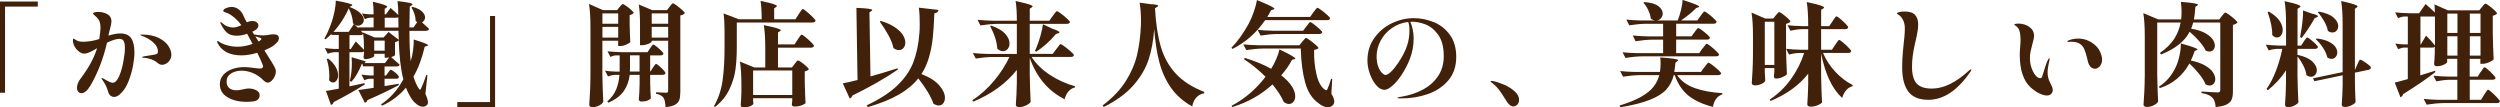
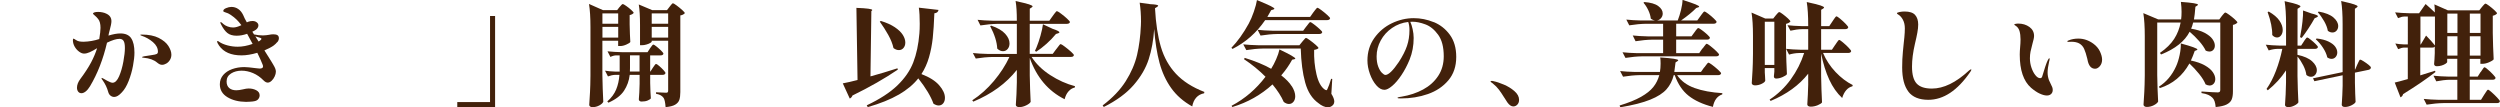
<svg xmlns="http://www.w3.org/2000/svg" id="_レイヤー_2" data-name="レイヤー 2" viewBox="0 0 860.95 36.97">
  <defs>
    <style>
      .cls-1 {
        fill: #42210b;
      }
    </style>
  </defs>
  <g id="_レイヤー" data-name="レイヤー">
    <g>
-       <path class="cls-1" d="M1.74,31.93H0V.54h13.02v1.74H1.74v29.64Z" />
      <path class="cls-1" d="M45.18,13.19c.75,1.1,1.12,2.75,1.12,4.94,0,1.24-.17,2.75-.5,4.53s-.83,3.52-1.49,5.21c-.66,1.69-1.44,3-2.34,3.93-.96,1.06-1.83,1.59-2.63,1.59-.46,0-.89-.15-1.28-.45-.39-.3-.66-.74-.81-1.34-.39-1.39-1.02-2.71-1.9-3.95-.26-.31-.39-.54-.39-.7,0-.08.04-.12.12-.12s.35.13.81.39c.1.08.46.29,1.08.62.83.44,1.43.66,1.82.66.85-.03,1.59-.77,2.23-2.23.63-1.46,1.12-3.15,1.47-5.08.35-1.92.52-3.47.52-4.63s-.14-1.95-.43-2.44c-.28-.49-.76-.74-1.43-.74-1.06,0-2.49.44-4.3,1.32-1.32,5.68-3.27,10.68-5.85,15-.47.77-.96,1.37-1.47,1.78-.52.41-1.01.62-1.47.62s-.84-.17-1.12-.52-.43-.81-.43-1.38c0-.98.4-2,1.2-3.06,1.58-2.12,2.8-4.01,3.68-5.68.88-1.67,1.56-3.29,2.05-4.86-1.01.62-1.86,1.08-2.56,1.39-.7.31-1.34.47-1.94.47-.52,0-1.08-.22-1.69-.66-.61-.44-1.12-1.01-1.53-1.72-.41-.71-.62-1.47-.62-2.27,0-.13.02-.25.06-.35.04-.1.08-.16.14-.16.08,0,.2.06.37.17.17.12.32.21.45.29.39.26.78.43,1.18.5s.9.12,1.49.12c1.86-.05,3.66-.36,5.39-.93.28-1.71.43-2.98.43-3.84,0-1.39-.27-2.42-.81-3.06-.36-.46-.75-.87-1.16-1.2s-.62-.56-.62-.66c0-.16.16-.29.46-.41.31-.12.75-.17,1.32-.17.49,0,.99.05,1.51.16s.94.25,1.28.43c1.19.54,1.78,1.41,1.78,2.6,0,.36-.05.79-.16,1.3-.1.5-.22.99-.35,1.45-.21.72-.34,1.24-.39,1.55l-.12.66c1.58-.49,2.95-.74,4.11-.74,1.73,0,2.97.55,3.72,1.65ZM54.66,13.06c1.54.78,2.65,1.7,3.33,2.77.68,1.07,1.03,2.07,1.03,3,0,.67-.17,1.28-.5,1.82-.34.54-.75.96-1.26,1.24-.5.29-.99.43-1.45.43-.29,0-.56-.06-.83-.19-.27-.13-.56-.32-.87-.58-1.08-.93-2.63-1.49-4.65-1.67-.36-.03-.54-.09-.54-.19s.25-.21.74-.31l2.52-.39c.93-.13,1.53-.26,1.8-.41s.41-.41.41-.79c0-1.21-.58-2.31-1.72-3.29-1.15-.98-2.46-1.72-3.93-2.21-.28-.1-.43-.19-.43-.27s.17-.12.5-.12c2.38,0,4.33.39,5.87,1.16Z" />
      <path class="cls-1" d="M95.48,14.49c-.36.44-.76.83-1.2,1.16-.7.52-1.77,1.08-3.22,1.71.75,1.14,1.54,2.39,2.36,3.76.1.18.33.56.68,1.14.35.58.59,1.05.72,1.42.13.36.19.7.19,1.01,0,.49-.14,1.03-.41,1.63-.27.59-.63,1.1-1.07,1.51-.44.41-.88.62-1.32.62-.46,0-.94-.25-1.43-.74-1.11-1.14-2.33-1.98-3.64-2.54-1.32-.55-2.62-.83-3.91-.83-1.42,0-2.64.32-3.66.97-1.02.65-1.53,1.56-1.53,2.75,0,.98.3,1.73.89,2.25.59.52,1.41.78,2.44.78.62,0,1.37-.1,2.25-.31.83-.21,1.5-.31,2.01-.31,1.01,0,1.89.21,2.65.62s1.14.99,1.14,1.74c0,.46-.16.89-.46,1.28-.31.39-.76.63-1.36.74-.36.08-.85.14-1.47.17s-1.08.06-1.39.06c-2.53-.03-4.67-.56-6.41-1.61-1.74-1.05-2.62-2.53-2.62-4.44,0-1.24.39-2.3,1.16-3.2.77-.89,1.8-1.57,3.08-2.03,1.28-.46,2.67-.7,4.17-.7.8,0,2.17.13,4.11.39l1.2.12c.78,0,1.16-.25,1.16-.74,0-.26-.1-.59-.31-1.01-.28-.75-.84-1.98-1.67-3.68-1.99.59-3.81.89-5.46.89-3.57,0-6.14-1.12-7.71-3.37-.44-.62-.66-1.1-.66-1.43,0-.1.05-.15.16-.15.13,0,.32.1.58.31.72.49,1.67.89,2.83,1.2,1.16.31,2.34.46,3.53.46,1.58,0,3.28-.32,5.12-.97l-1.43-2.63-.46-.85c-1.27.44-2.47.66-3.6.66-1.37,0-2.44-.32-3.22-.95-.77-.63-1.5-1.62-2.17-2.96-.03-.05-.07-.15-.14-.29-.06-.14-.1-.25-.1-.33,0-.1.04-.16.12-.16.1,0,.24.07.41.21.17.14.37.32.6.52.31.29.77.54,1.39.78s1.25.35,1.9.35c.8,0,1.74-.27,2.83-.81-.59-.8-1.18-1.47-1.76-2.02-.58-.54-1.23-1.06-1.96-1.55-.57-.39-1.15-.66-1.74-.81-.28-.08-.48-.16-.6-.23s-.17-.18-.17-.31c0-.36.32-.68.97-.95.65-.27,1.25-.41,1.82-.41.85,0,1.63.23,2.32.7.7.46,1.27,1.15,1.71,2.05.34.83.76,1.68,1.28,2.56l.58-.23c.46-.16.93-.23,1.4-.23.57,0,1.05.15,1.43.45.39.3.58.65.58,1.07,0,.31-.1.62-.31.93-.21.31-.52.58-.93.81l-.85.43.58.93c1.03.23,2.05.35,3.06.35.36,0,.75-.03,1.16-.08.41-.05.7-.09.85-.12.59-.13,1.12-.19,1.59-.19.62,0,1.09.1,1.42.31.32.21.48.56.48,1.05,0,.46-.18.92-.54,1.36ZM89.05,14.3l.27-.16c.46-.31.7-.55.7-.74s-.15-.31-.46-.39c-.78-.21-1.32-.38-1.63-.5l1.12,1.78Z" />
-       <path class="cls-1" d="M146.78,10.62h-5.77c0,4.44.14,7.93.43,10.46.36-1.11.63-2.36.81-3.76.18-1.39.26-2.63.23-3.72,1.83.57,3.11,1,3.84,1.3.72.3,1.08.52,1.08.68,0,.1-.13.19-.39.27l-.74.23c-.96,4.08-2.25,7.52-3.88,10.31.57,1.81,1.17,3.17,1.82,4.07.21.28.35.43.43.43.13,0,.27-.19.43-.58.44-.88,1.02-2.38,1.74-4.5l.39.08-.7,6.43c.59,1.34.89,2.33.89,2.95,0,.41-.12.71-.35.89-.39.39-.87.58-1.43.58-.62,0-1.26-.23-1.92-.7-.66-.47-1.22-1.01-1.69-1.63-.78-1.08-1.51-2.49-2.21-4.22-2.27,2.69-5.01,4.75-8.21,6.2l-.35-.46c3.1-2.04,5.66-4.91,7.67-8.6-.46-1.81-.82-3.8-1.07-5.97-.25-2.17-.42-4.65-.52-7.44-.36.31-.79.52-1.28.62v4.5c-.03.05-.16.14-.41.27-.25.13-.55.25-.91.35,1.52,1.32,2.49,2.18,2.91,2.6-.1.41-.44.62-1.01.62h-4.18v3.14h.5l.7-.97c.08-.1.19-.25.33-.45.14-.19.26-.33.35-.43s.19-.14.29-.14c.16,0,.46.17.93.5s.89.7,1.28,1.1c.39.4.58.69.58.87-.08.41-.39.62-.93.62h-4.03v2.52l3.1-.5,1.74-.31.08.46c-2.53,1.4-6.14,3.13-10.81,5.19-.15.49-.45.8-.89.93l-2.25-4.42c.98-.1,2.74-.35,5.27-.74v-3.14h-1.24c-.65.03-1.29.21-1.94.54l-1.01-1.98c.78.16,1.73.26,2.87.31h1.32v-3.14h-3.64l-.23-.85h-.19c-1.08,2.69-2.27,4.74-3.56,6.16l-.58-.27.04-.23c.44-1.73.66-3.73.66-6.01,0-.52-.03-1.16-.08-1.94l4.84,1.43c-.08.26-.21.45-.39.58h7.05l1.43-1.94c-.31.08-.63.12-.97.12h-.58v-1.36h-3.6v.77c0,.1-.16.24-.48.41s-.72.32-1.18.46c-.46.14-.92.21-1.36.21s-.66-.26-.66-.78l.15-1.01v-.89c-.15.18-.4.27-.74.27h-4.26v11.78l5.19-1.12.08.47c-3.41,2.14-6.96,4.16-10.66,6.04-.18.54-.5.88-.97,1.01l-1.74-4.84c.7-.08,1.74-.26,3.14-.54l1.28-.23v-12.56h-1.39c-.78.03-1.58.21-2.4.54l-1.01-1.98c.9.16,1.99.26,3.25.31h1.55v-4.81h-2.48l-.08-.31c-.62.62-1.29,1.23-2.01,1.82l-.39-.27c.8-1.34,1.6-3.11,2.4-5.31.44-1.27.81-2.62,1.1-4.05.3-1.43.43-2.67.41-3.7,3.82.67,5.73,1.19,5.73,1.55,0,.1-.1.19-.31.27l-.66.35c1.71.67,2.95,1.39,3.74,2.17s1.18,1.54,1.18,2.29c0,.57-.21,1.05-.62,1.43-.41.39-.89.58-1.43.58-.44,0-.85-.16-1.24-.47l1.43,1.32-.08-.27h5.31v-3.37h-1.16c-.57.03-1.19.21-1.86.54l-.97-1.98c.75.16,1.65.26,2.71.31h1.28c0-1.78-.09-3.23-.27-4.34,1.86.44,3.14.79,3.86,1.05.71.26,1.07.48,1.07.66,0,.1-.09.22-.27.35l-.58.39v1.9h.43l1.59-2.21c1.06.9,1.95,1.72,2.67,2.44,0-1.96-.09-3.57-.27-4.8,1.96.23,3.32.43,4.07.6s1.12.34,1.12.52c0,.08-.1.19-.31.35l-.66.43-.04,2.48c-.05,2.12-.08,3.68-.08,4.69h1.4l1.28-1.82c-.18-.13-.36-.27-.54-.43,0-.77-.14-1.58-.41-2.4-.27-.83-.61-1.56-1.03-2.21l.39-.23c1.5.41,2.59.95,3.27,1.61s1.03,1.34,1.03,2.03c0,.36-.1.7-.29,1.01-.19.31-.45.54-.76.7l2.44,2.25c-.1.41-.44.62-1.01.62ZM113.34,27.63c.05-.62.08-1.11.08-1.47,0-1.99-.3-3.93-.89-5.81l.46-.19c1.19.93,2.06,1.9,2.62,2.91.55,1.01.83,1.95.83,2.83,0,.72-.17,1.32-.52,1.8-.35.48-.75.72-1.22.72-.49,0-.94-.26-1.36-.78ZM120.09,10.97l1.78-2.67-.31-.39c-.05-.78-.2-1.61-.45-2.52-.25-.9-.59-1.74-1.03-2.52-.54,1.32-1.27,2.69-2.19,4.13-.92,1.43-1.93,2.76-3.04,3.97h5.23ZM122.53,14.26c1.16,1.16,2.11,2.13,2.83,2.91,0-2.27-.1-4.12-.31-5.54-.16.31-.46.46-.93.46h-3.76v4.81h.43l1.74-2.64ZM133.8,11l3.53,2.71-.12-3.1h-12.9l.7.78-.04-.23,4.07,1.74h3.06l1.71-1.9ZM128.88,17.44h3.6v-3.45h-3.6v3.45ZM132.49,6.12v3.37h4.73c-.03-.78-.04-1.96-.04-3.57-.18.13-.41.19-.7.19h-3.99Z" />
      <path class="cls-1" d="M168.76,5.5h1.74v31.39h-13.02v-1.74h11.28V5.5Z" />
      <path class="cls-1" d="M213.36,2.44c.13-.13.31-.33.54-.62.23-.28.43-.43.58-.43s.55.22,1.18.66c.63.44,1.22.9,1.76,1.4.54.49.81.83.81,1.01-.31.36-.77.61-1.39.74v3.18c.05,2.56.13,4.59.23,6.08-.16.26-.61.56-1.38.89-.76.34-1.45.5-2.07.5h-.74v-1.82h-5.43v11.9c.05,3.2.16,6.24.31,9.11-.18.44-.63.86-1.36,1.26-.72.4-1.51.6-2.36.6-.34,0-.61-.08-.81-.23-.21-.15-.31-.34-.31-.54.1-1.52.19-3,.27-4.44.08-1.43.13-3.31.15-5.64V9.3c0-3.25-.17-5.9-.5-7.94l4.81,2.13h4.88l.81-1.05ZM212.89,8.18v-3.57h-5.43v3.57h5.43ZM207.47,9.26v3.68h5.43v-3.68h-5.43ZM224.83,23.33c.1-.16.24-.36.41-.6.17-.25.3-.43.41-.54s.21-.17.31-.17c.15,0,.5.23,1.03.68s1.03.93,1.49,1.43.7.85.7,1.03c-.1.41-.44.62-1.01.62h-4.26v2.79c.05,2.27.13,4.04.23,5.31-.18.26-.56.5-1.12.74s-1.27.35-2.09.35c-.31,0-.54-.08-.7-.23-.16-.15-.23-.34-.23-.54.13-1.34.22-3.13.27-5.35v-3.06h-3.41c-.23,2.02-.89,3.84-1.96,5.46-1.07,1.63-2.86,3-5.37,4.11l-.39-.43c1.42-1.24,2.44-2.62,3.06-4.13.62-1.51.99-3.18,1.12-5.02h-1.47c-.8.03-1.63.21-2.48.54l-1.01-1.98c.93.16,2.07.26,3.41.31h1.63v-5.58h-1.24c-.65.03-1.29.21-1.94.54l-1.01-1.94c1.42.16,3.14.26,5.15.31h8.64l.85-1.32c.08-.1.21-.28.39-.54.18-.26.33-.45.45-.58.12-.13.23-.19.33-.19.16,0,.52.23,1.08.68s1.1.93,1.61,1.43.76.85.76,1.03c-.08.39-.4.58-.97.58h-3.6v5.58h.08l.85-1.32ZM216.96,23.44c0,.52-.01.92-.04,1.2h3.33v-5.58h-3.29v4.38ZM224.44,14.3c0,.13-.17.3-.52.5-.35.21-.79.39-1.32.54-.53.16-1.05.23-1.57.23h-.62v-6.94c0-3-.14-5.36-.43-7.09l4.61,1.94h5.12l.89-1.16c.1-.13.24-.3.41-.52.17-.22.31-.39.43-.5s.23-.17.33-.17c.15,0,.57.25,1.26.76.68.5,1.32,1.03,1.92,1.57.59.54.89.9.89,1.08-.36.41-.88.67-1.55.77v26.39c0,1.14-.12,2.04-.35,2.71s-.72,1.22-1.45,1.65c-.74.43-1.83.7-3.27.83-.13-1.6-.35-2.65-.66-3.14-.28-.39-.61-.69-.99-.91-.37-.22-.92-.41-1.65-.56v-.5c1.89.1,3.05.15,3.49.15.26,0,.44-.06.54-.17.1-.12.15-.3.15-.56V14.03h-5.66v.27ZM230.1,8.18v-3.57h-5.66v3.57h5.66ZM224.44,9.26v3.68h5.66v-3.68h-5.66Z" />
-       <path class="cls-1" d="M275.05,4.88c.13-.21.31-.48.54-.81s.41-.58.54-.74c.13-.16.25-.23.35-.23.16,0,.6.3,1.34.91.74.61,1.43,1.23,2.07,1.88s.97,1.06.97,1.24c-.1.41-.46.62-1.08.62h-26.04v8.56c0,2.79-.15,5.33-.46,7.62-.31,2.29-1.01,4.58-2.11,6.88-1.1,2.3-2.75,4.31-4.94,6.04l-.35-.31c1.52-2.66,2.51-5.61,2.96-8.83.45-3.23.68-7.03.68-11.39v-5.77c0-2.33-.12-4.3-.35-5.93l5.27,2.01h7.87c0-2.58-.13-4.69-.39-6.32,2.12.44,3.58.79,4.4,1.07.81.27,1.22.5,1.22.68,0,.1-.09.22-.27.35l-.66.46v3.76h7.32l1.12-1.74ZM273.65,22.01c.13-.15.26-.32.41-.5s.28-.34.43-.48c.14-.14.26-.21.37-.21.16,0,.54.22,1.16.66s1.2.9,1.72,1.39c.53.49.79.83.79,1.01-.28.34-.75.57-1.39.7v3.72c.08,3.13.17,5.53.27,7.21-.18.23-.62.48-1.32.76-.7.27-1.54.41-2.52.41-.59,0-.89-.26-.89-.77,0-.03.05-.4.15-1.12v-.97h-13.48v.7c.03.26.04.5.06.72s.03.37.06.45c-.08.28-.43.57-1.05.85-.62.28-1.41.43-2.36.43-.65,0-.97-.26-.97-.77.1-1.19.18-2.66.23-4.42v-2.63c0-3.25-.17-5.9-.5-7.94l4.96,2.02h3.76v-6.63c0-3.26-.17-5.9-.5-7.94,2.2.44,3.72.79,4.57,1.07.85.27,1.28.5,1.28.68,0,.1-.1.22-.31.35l-.66.43v4.11h5.7l1.08-1.67c.1-.16.26-.39.48-.72.22-.32.4-.57.54-.74.14-.17.26-.25.37-.25.15,0,.59.29,1.3.87.71.58,1.38,1.18,2,1.8.62.62.93,1.02.93,1.2-.1.41-.45.62-1.05.62h-11.35v6.82h4.8l.93-1.16ZM272.84,32.71v-8.45h-13.48v8.45h13.48Z" />
-       <path class="cls-1" d="M299.77,26.31c2.92-.8,6.02-1.73,9.3-2.79l.12.46c-4.5,3.05-9.7,6.02-15.62,8.91-.08.23-.2.45-.37.64-.17.19-.36.33-.56.41l-2.4-5.23c1.42-.26,3.11-.65,5.08-1.16l-.39-24.84c3.64.13,5.46.38,5.46.74,0,.1-.1.22-.31.35l-.66.46.35,22.05ZM309.5,32.59c-2.82,1.63-6.37,3.06-10.66,4.3l-.35-.62c4.5-2.12,8.01-4.4,10.56-6.86,2.54-2.45,4.37-5.1,5.46-7.92,1.1-2.83,1.8-6.16,2.11-9.98.08-.93.12-2.03.12-3.29,0-2.27-.1-4.13-.31-5.58l6.78.78c-.13.7-.61,1.08-1.43,1.16-.13,3.41-.32,6.25-.56,8.53-.25,2.27-.67,4.47-1.28,6.59-.61,2.12-1.48,4.06-2.62,5.81,2.76,1.06,4.8,2.34,6.12,3.86,1.32,1.51,1.98,2.95,1.98,4.32,0,.78-.2,1.41-.6,1.9-.4.49-.92.74-1.57.74-.54,0-1.14-.21-1.78-.62-.88-2.48-2.62-5.39-5.23-8.72-1.68,2.12-3.93,3.99-6.74,5.62ZM303.33,7.21c1.96.59,3.58,1.32,4.84,2.17,1.26.85,2.18,1.74,2.75,2.65.57.92.85,1.79.85,2.62,0,.75-.21,1.37-.62,1.86-.41.49-.94.74-1.59.74s-1.24-.23-1.86-.7c-.31-1.42-.91-2.93-1.8-4.53-.89-1.6-1.87-3.12-2.92-4.57l.35-.23Z" />
+       <path class="cls-1" d="M299.77,26.31c2.92-.8,6.02-1.73,9.3-2.79l.12.46c-4.5,3.05-9.7,6.02-15.62,8.91-.08.23-.2.45-.37.64-.17.19-.36.33-.56.41l-2.4-5.23c1.42-.26,3.11-.65,5.08-1.16l-.39-24.84c3.64.13,5.46.38,5.46.74,0,.1-.1.22-.31.35ZM309.5,32.59c-2.82,1.63-6.37,3.06-10.66,4.3l-.35-.62c4.5-2.12,8.01-4.4,10.56-6.86,2.54-2.45,4.37-5.1,5.46-7.92,1.1-2.83,1.8-6.16,2.11-9.98.08-.93.12-2.03.12-3.29,0-2.27-.1-4.13-.31-5.58l6.78.78c-.13.7-.61,1.08-1.43,1.16-.13,3.41-.32,6.25-.56,8.53-.25,2.27-.67,4.47-1.28,6.59-.61,2.12-1.48,4.06-2.62,5.81,2.76,1.06,4.8,2.34,6.12,3.86,1.32,1.51,1.98,2.95,1.98,4.32,0,.78-.2,1.41-.6,1.9-.4.49-.92.74-1.57.74-.54,0-1.14-.21-1.78-.62-.88-2.48-2.62-5.39-5.23-8.72-1.68,2.12-3.93,3.99-6.74,5.62ZM303.33,7.21c1.96.59,3.58,1.32,4.84,2.17,1.26.85,2.18,1.74,2.75,2.65.57.92.85,1.79.85,2.62,0,.75-.21,1.37-.62,1.86-.41.49-.94.74-1.59.74s-1.24-.23-1.86-.7c-.31-1.42-.91-2.93-1.8-4.53-.89-1.6-1.87-3.12-2.92-4.57l.35-.23Z" />
      <path class="cls-1" d="M363.78,16.9c.16-.18.35-.43.58-.76s.42-.56.56-.72c.14-.16.26-.23.37-.23.16,0,.61.28,1.38.85.76.57,1.48,1.16,2.15,1.76.67.61,1.01,1,1.01,1.18-.08.41-.41.62-1.01.62h-13.56c1.52,2.38,3.66,4.46,6.39,6.24,2.74,1.78,5.59,3.06,8.56,3.84l-.08.46c-.83.18-1.55.63-2.17,1.34-.62.71-1.06,1.61-1.32,2.69-5.66-2.82-9.66-7.56-12.01-14.22v6.01c.05,3.2.16,6.24.31,9.11-.18.39-.68.79-1.51,1.2-.83.41-1.63.62-2.4.62-.39,0-.68-.08-.89-.23-.21-.15-.31-.34-.31-.54.18-2.33.3-4.91.35-7.75v-4.3c-3.67,4.65-8.67,8.29-15,10.93l-.35-.46c2.74-1.78,5.22-4,7.46-6.67,2.23-2.66,4.01-5.41,5.33-8.25h-5.77c-1.83.03-3.77.21-5.81.54l-1.01-1.9c1.42.16,3.14.26,5.15.31h10v-10.35h-6.74c-1.83.03-3.77.21-5.81.54l-.97-1.94c1.42.16,3.14.26,5.15.31h8.37c0-2.84-.14-5.1-.43-6.78,2.22.49,3.75.87,4.59,1.14s1.26.51,1.26.72c0,.1-.1.22-.31.35l-.66.43v4.15h6.74l1.16-1.63c.13-.18.31-.43.54-.74.23-.31.42-.54.56-.7.14-.16.26-.23.37-.23.15,0,.61.28,1.36.83s1.45,1.14,2.11,1.74c.66.61.99,1,.99,1.18-.03.21-.14.36-.35.47-.21.1-.44.15-.7.15h-12.79v10.35h7.91l1.24-1.67ZM341.35,8.83c2.2.75,3.8,1.68,4.8,2.79,1.01,1.11,1.51,2.22,1.51,3.33,0,.77-.21,1.41-.64,1.92-.43.5-.96.76-1.61.76-.7,0-1.36-.3-1.98-.89-.1-2.27-.92-4.86-2.44-7.75l.35-.16ZM362.39,9.88c1.63.54,2.44.96,2.44,1.24,0,.16-.14.27-.43.35l-.74.23c-.98,1.19-2.07,2.32-3.27,3.39-1.2,1.07-2.38,1.98-3.54,2.73l-.43-.31.54-1.2c.49-1.19.95-2.54,1.38-4.07.43-1.52.7-2.82.83-3.88l3.22,1.51Z" />
      <path class="cls-1" d="M396.06,1.43c1.86.08,2.79.26,2.79.54,0,.1-.13.25-.39.43l-.7.43c.28,5.27.96,9.71,2.03,13.33,1.07,3.62,2.8,6.7,5.19,9.26s5.65,4.64,9.78,6.24l-.08.46c-1.11.21-2.01.7-2.71,1.47-.7.77-1.16,1.79-1.39,3.06-3.02-1.68-5.44-3.79-7.25-6.33-1.81-2.54-3.15-5.46-4.03-8.74-.88-3.28-1.49-7.14-1.82-11.59-.26,3.82-.88,7.28-1.88,10.38-1,3.1-2.73,6.07-5.19,8.91-2.47,2.84-5.9,5.36-10.29,7.56l-.39-.54c3.41-2.58,6.06-5.36,7.94-8.33s3.19-5.99,3.91-9.05c.72-3.06,1.16-6.45,1.32-10.17l.04-1.36c0-2.27-.15-4.43-.46-6.47l3.57.5Z" />
      <path class="cls-1" d="M452.29,4.26c.15-.21.32-.43.5-.66s.36-.45.52-.64c.17-.19.3-.29.41-.29.15,0,.59.27,1.32.81.72.54,1.41,1.1,2.05,1.69.65.58.97.96.97,1.14-.1.41-.45.62-1.05.62h-21.31c-2.95,4.31-6.69,7.62-11.24,9.92l-.39-.39c2.12-2.17,4.11-4.95,5.97-8.33.62-1.14,1.21-2.51,1.76-4.11.55-1.6.91-2.93,1.07-3.99,2.27.93,3.84,1.61,4.71,2.05.87.44,1.3.75,1.3.93,0,.08-.12.17-.35.27l-.77.23c-.18.34-.62,1.11-1.32,2.33h14.73l1.12-1.59ZM444.89,29.7c.77,1.25,1.16,2.4,1.16,3.43,0,.8-.21,1.45-.62,1.94-.41.49-.93.74-1.55.74-.57,0-1.16-.23-1.78-.7-.85-1.94-2.14-3.95-3.88-6.04-3.93,3.59-8.54,6.19-13.83,7.79l-.27-.43c4.55-2.4,8.45-5.73,11.7-10-2.25-2.25-4.71-4.26-7.4-6.04l.23-.46c3.59,1.11,6.63,2.36,9.11,3.76.62-.98,1.2-2.09,1.74-3.33.54-1.24.92-2.35,1.12-3.33,3.64,1.73,5.46,2.78,5.46,3.14,0,.1-.12.18-.35.23l-.74.16c-1.06,1.94-2.31,3.73-3.76,5.39,1.65,1.27,2.87,2.53,3.64,3.78ZM448.49,14.34c.13-.13.29-.32.48-.56.19-.25.35-.43.48-.54.13-.12.25-.17.35-.17.16,0,.59.26,1.3.78s1.38,1.05,2.02,1.61c.63.56.95.92.95,1.1-.23.28-.74.49-1.51.62-.08,2.95.19,5.75.81,8.41.62,2.66,1.6,4.43,2.94,5.31.21.1.35.16.43.16.18,0,.31-.13.39-.39.39-.78.81-1.95,1.28-3.53l.39.04-.31,5.12c.67,1.06,1.01,1.95,1.01,2.67,0,.41-.12.77-.35,1.08-.49.59-1.11.89-1.86.89-.52,0-1.06-.13-1.63-.39-.57-.26-1.1-.59-1.59-1.01-2.17-1.52-3.7-3.89-4.59-7.11-.89-3.22-1.4-7.12-1.53-11.72h-12.94c-1.83.03-3.77.21-5.81.54l-1.05-1.98c1.42.16,3.14.26,5.15.31h14.18l1.01-1.24ZM449.89,9.11c.16-.18.32-.39.48-.62s.33-.44.48-.62c.16-.18.28-.27.39-.27.16,0,.58.26,1.26.78.68.52,1.33,1.05,1.94,1.61.61.56.91.92.91,1.1-.1.41-.45.62-1.05.62h-14.38c-1.83.03-3.77.21-5.81.54l-1.01-1.98c1.42.16,3.14.26,5.15.31h10.54l1.08-1.47Z" />
      <path class="cls-1" d="M493.77,7.61c2.23.92,4.08,2.38,5.54,4.38,1.46,2,2.19,4.54,2.19,7.61,0,3.23-.9,5.92-2.71,8.06-1.81,2.14-4.16,3.72-7.05,4.73-2.89,1.01-5.99,1.51-9.3,1.51-.78,0-1.16-.06-1.16-.19s.23-.23.68-.31c.45-.08.7-.12.75-.12,2.74-.46,5.2-1.28,7.38-2.46,2.18-1.18,3.91-2.73,5.19-4.67,1.28-1.94,1.92-4.2,1.92-6.78,0-3.18-.65-5.65-1.94-7.42-1.29-1.77-2.76-2.96-4.4-3.56-1.64-.61-3.12-.91-4.44-.91-.34,0-.58.01-.74.04.31.65.58,1.49.81,2.54s.35,2.05.35,3c0,2.66-.46,5.14-1.39,7.44-.8,1.96-1.74,3.75-2.81,5.35-1.07,1.6-2.14,2.85-3.2,3.74-1.06.89-1.95,1.34-2.67,1.34-.96,0-1.89-.52-2.79-1.55s-1.64-2.34-2.21-3.93c-.57-1.59-.85-3.13-.85-4.63,0-2.92.79-5.49,2.36-7.71,1.58-2.22,3.59-3.92,6.04-5.1,2.45-1.17,4.97-1.76,7.56-1.76,2.35,0,4.64.46,6.88,1.38ZM484.96,7.56c-2.04.23-3.89.92-5.56,2.07-1.67,1.15-2.97,2.59-3.91,4.32-.94,1.73-1.41,3.55-1.41,5.46,0,1.37.18,2.53.54,3.49.36.96.79,1.68,1.28,2.17.49.49.89.74,1.2.74,1.08,0,2.63-1.5,4.65-4.5,1.29-1.99,2.22-3.82,2.79-5.5.57-1.68.85-3.5.85-5.46,0-1.06-.14-1.99-.43-2.79Z" />
      <path class="cls-1" d="M518.05,33.63c-.67-1.08-1.28-1.99-1.82-2.71-.54-.72-1.25-1.45-2.13-2.17-.16-.13-.32-.25-.5-.37s-.27-.21-.27-.29c0-.16.13-.23.39-.23.21,0,.44.04.7.12.93.18,2.09.57,3.49,1.16,1.39.59,2.62,1.35,3.66,2.27,1.05.92,1.57,1.91,1.57,2.96,0,.7-.2,1.25-.6,1.67-.4.41-.86.62-1.38.62-.7,0-1.38-.46-2.05-1.39-.36-.52-.71-1.06-1.05-1.63Z" />
      <path class="cls-1" d="M586.95,23.21c.13-.18.31-.43.54-.74.23-.31.41-.54.54-.68.13-.14.25-.21.35-.21.15,0,.59.27,1.32.81.72.54,1.41,1.11,2.05,1.71.65.59.97.98.97,1.16-.1.41-.46.62-1.08.62h-14.07c1.37,2.02,3.38,3.49,6.03,4.44s5.83,1.53,9.55,1.76l-.04.43c-1.71.57-2.78,2-3.22,4.3-3.49-.9-6.28-2.18-8.37-3.84-2.09-1.65-3.68-4.02-4.77-7.09h-.35c-.47,1.89-1.29,3.51-2.48,4.86s-3.05,2.55-5.6,3.58c-2.54,1.03-5.99,1.91-10.33,2.63l-.23-.62c3.05-.93,5.51-1.92,7.38-2.98,1.87-1.06,3.29-2.19,4.24-3.39.96-1.2,1.64-2.56,2.05-4.09h-6.67c-1.83.03-3.77.21-5.81.54l-1.01-1.94c1.42.16,3.14.26,5.15.31h8.56c.15-.85.23-1.81.23-2.87,0-.8-.04-1.51-.12-2.13,4.13.28,6.2.61,6.2.97,0,.08-.09.18-.27.31l-.66.43c-.08.85-.22,1.95-.43,3.29h9.18l1.12-1.59ZM586.36,16.7c.13-.18.31-.43.54-.74.23-.31.41-.54.54-.68.13-.14.25-.21.35-.21.15,0,.59.28,1.3.83.71.56,1.38,1.14,2,1.74.62.61.93,1,.93,1.18-.08.39-.43.58-1.05.58h-25.38c-1.83.03-3.77.21-5.81.54l-1.01-1.94c1.42.16,3.14.26,5.15.31h8.83v-4.65h-3.68c-1.83.03-3.77.21-5.81.54l-.97-1.98c1.42.16,3.14.26,5.15.31h5.31v-4.34h-5.85c-1.83.03-3.77.21-5.81.54l-1.01-1.98c1.42.16,3.14.26,5.15.31h12.55c.44-1.11.82-2.33,1.14-3.64.32-1.32.5-2.47.52-3.45,2.2.7,3.7,1.21,4.51,1.55.81.34,1.22.59,1.22.78,0,.08-.1.16-.31.23l-.7.23c-1.34,1.37-3.09,2.8-5.23,4.3h5.58l1.12-1.55c.1-.13.26-.35.48-.66.22-.31.4-.54.54-.68s.26-.21.37-.21c.15,0,.58.27,1.28.79s1.35,1.08,1.96,1.67c.61.58.91.96.91,1.14-.1.41-.45.62-1.05.62h-12.87v4.34h5.27l1.05-1.43c.1-.15.26-.37.46-.64.21-.27.37-.47.5-.6.13-.13.25-.19.35-.19.16,0,.57.25,1.24.74.67.49,1.3,1.01,1.88,1.55.58.54.87.91.87,1.08-.08.41-.41.62-1.01.62h-10.62v4.65h7.94l1.12-1.63ZM566.25.7c2.17.16,3.77.61,4.81,1.38,1.03.76,1.55,1.62,1.55,2.58,0,.65-.23,1.21-.68,1.69-.45.48-1,.72-1.65.72-.59,0-1.19-.22-1.78-.66-.1-.93-.39-1.9-.87-2.91-.48-1.01-1.03-1.86-1.65-2.56l.27-.23Z" />
      <path class="cls-1" d="M611.55,5.27c.13-.13.32-.35.58-.66.26-.31.46-.46.62-.46s.56.24,1.2.72c.64.48,1.25.98,1.8,1.49.55.52.83.87.83,1.05-.26.34-.76.61-1.51.81v8.21c.05,3.2.16,6.24.31,9.11-.18.31-.67.64-1.47.99-.8.35-1.54.52-2.21.52-.54,0-.81-.26-.81-.78l.16-1.63v-1.2h-3.29v1.51l.08,1.24c0,.34.03.87.08,1.59-.08.36-.48.72-1.22,1.08-.74.36-1.51.54-2.31.54-.34,0-.61-.08-.81-.23s-.31-.33-.31-.54c.1-1.52.19-3,.27-4.44.08-1.43.13-3.31.15-5.64v-6.28c0-3.25-.17-5.9-.5-7.94l4.73,2.05h2.75l.89-1.12ZM611.05,22.36V7.48h-3.29v14.88h3.29ZM632.01,15.46c.1-.15.26-.39.48-.72.22-.32.4-.57.54-.74.14-.17.26-.25.37-.25.16,0,.57.28,1.26.85s1.33,1.17,1.94,1.8c.61.63.91,1.04.91,1.22-.1.41-.45.62-1.05.62h-8.64c1.03,2.43,2.47,4.62,4.32,6.57,1.85,1.95,3.82,3.44,5.91,4.48l-.12.43c-.83.21-1.54.65-2.13,1.34-.59.68-1.06,1.58-1.39,2.69-1.78-1.65-3.26-3.75-4.44-6.3-1.18-2.54-2.11-5.55-2.81-9.01v7.71c.05,3.2.16,6.24.31,9.11-.18.31-.67.63-1.47.97-.8.33-1.6.5-2.4.5-.41,0-.72-.08-.91-.23-.19-.16-.29-.34-.29-.54.15-2.25.26-4.51.31-6.78v-3.8c-3.13,3.98-7.44,7.1-12.94,9.38l-.35-.46c2.84-1.86,5.28-4.19,7.3-6.99,2.03-2.8,3.56-5.82,4.59-9.05h-1.86c-1.08.03-2.2.21-3.33.54l-1.01-1.98c1.42.16,3.12.26,5.12.31h2.48v-7.09h-2.17c-1.24.03-2.56.21-3.95.54l-1.01-1.9c1.32.16,2.92.26,4.8.31h2.33v-.35c0-3.25-.17-5.9-.5-7.94,2.27.49,3.84.88,4.69,1.16s1.28.53,1.28.74c0,.08-.1.19-.31.35l-.7.43v5.62h2.79l1.12-1.67c.1-.16.26-.39.48-.72s.4-.57.54-.74c.14-.17.26-.25.37-.25.15,0,.57.28,1.24.83s1.3,1.14,1.9,1.76c.59.62.89,1.02.89,1.2-.1.41-.45.62-1.05.62h-8.29v7.09h3.72l1.12-1.67Z" />
      <path class="cls-1" d="M657.22,31.56c-1.43-1.87-2.15-4.64-2.15-8.31,0-1.94.08-3.76.25-5.46s.26-2.69.29-2.94c.03-.18.1-.84.21-1.98s.17-2.17.17-3.1c0-1.14-.22-2.12-.66-2.96-.44-.84-1-1.45-1.67-1.84-.26-.13-.39-.26-.39-.39,0-.18.3-.33.91-.45.61-.12,1.18-.17,1.72-.17,1.71,0,2.91.39,3.62,1.18.71.79,1.07,1.89,1.07,3.31,0,.8-.1,1.73-.29,2.79-.19,1.06-.47,2.34-.83,3.84-.67,2.87-1.01,5.49-1.01,7.87,0,2.74.54,4.68,1.61,5.83,1.07,1.15,2.82,1.72,5.25,1.72,4.03,0,8.28-2.07,12.75-6.2.33-.28.58-.43.74-.43.05,0,.08.04.08.12,0,.18-.13.45-.39.81-4.39,6.38-9.2,9.57-14.42,9.57-3.15,0-5.44-.94-6.88-2.81Z" />
      <path class="cls-1" d="M702.4,32.22c-.94-.45-1.93-1.12-2.96-2-2.58-2.27-3.88-6.08-3.88-11.43,0-.67.05-1.6.15-2.79.03-.31.05-.67.08-1.07.03-.4.04-.86.04-1.38,0-1.11-.12-2.06-.35-2.85s-.66-1.39-1.28-1.8c-.36-.21-.54-.36-.54-.47,0-.08.15-.15.45-.21.3-.06.61-.1.95-.1,1.47,0,2.74.39,3.82,1.16,1.07.78,1.61,1.81,1.61,3.1,0,.54-.19,1.47-.58,2.79-.29,1.06-.5,1.94-.64,2.63-.14.7-.21,1.46-.21,2.29,0,1.11.18,2.19.54,3.24.36,1.05.81,1.91,1.36,2.58.54.67,1.08,1.01,1.63,1.01.39,0,.63-.23.74-.7.75-2.56,1.34-4.31,1.78-5.27.28-.59.49-.89.62-.89.08,0,.12.08.12.23,0,.26-.05.54-.16.85-.36,1.58-.54,2.86-.54,3.84,0,.88.15,1.74.46,2.6.13.31.32.72.58,1.24.26.49.45.89.56,1.2.12.31.17.63.17.97,0,.57-.19,1.03-.56,1.38-.37.35-.86.52-1.45.52-.72,0-1.56-.23-2.5-.68ZM719.04,21.24l-.23-1.05c-.34-1.39-.69-2.51-1.07-3.35-.37-.84-.96-1.48-1.76-1.92-.72-.36-1.59-.54-2.6-.54l-1.12.04c-.21,0-.31-.05-.31-.16,0-.15.16-.27.46-.35.96-.41,2.07-.62,3.33-.62,1.83,0,3.55.58,5.15,1.74,1.03.75,1.8,1.65,2.29,2.69.49,1.05.74,1.98.74,2.81,0,.9-.26,1.65-.77,2.25-.52.59-1.06.89-1.63.89-1.21,0-2.04-.81-2.48-2.44Z" />
      <path class="cls-1" d="M759.25,11.32c1.23.65,2.12,1.36,2.67,2.13.55.78.83,1.52.83,2.25,0,.59-.17,1.08-.52,1.47-.35.39-.81.58-1.38.58-.36,0-.77-.1-1.24-.31-.49-1.03-1.24-2.12-2.25-3.27-1.01-1.15-2.11-2.23-3.29-3.24-1.68,3.28-4.96,5.89-9.84,7.83l-.39-.54c2.17-1.5,3.8-3.11,4.9-4.82s1.84-3.6,2.23-5.64h-8.06v18.1c.05,3.2.15,6.24.31,9.11-.18.41-.66.83-1.43,1.24-.78.41-1.6.62-2.48.62-.34,0-.61-.08-.81-.23-.21-.16-.31-.34-.31-.54.1-1.53.19-3,.27-4.44.08-1.43.13-3.31.16-5.64v-13.52c0-3.25-.17-5.9-.5-7.94l5.15,2.17h7.87c.1-.72.15-1.6.15-2.63s-.08-2.17-.23-3.41c3.93.28,5.89.61,5.89.97,0,.08-.09.18-.27.31l-.62.39c-.16,1.96-.32,3.42-.5,4.38h8.72l.89-1.2c.13-.16.26-.32.41-.5.14-.18.28-.34.43-.48s.26-.21.37-.21c.16,0,.58.25,1.28.76.7.5,1.35,1.03,1.96,1.59.61.56.91.92.91,1.1-.36.41-.88.69-1.55.81v22.9c0,1.16-.14,2.09-.43,2.79-.28.7-.85,1.26-1.71,1.71-.85.44-2.12.74-3.8.89-.08-.8-.2-1.45-.37-1.96-.17-.5-.42-.92-.76-1.26-.39-.39-.86-.71-1.42-.97s-1.34-.46-2.34-.62v-.54c3.02.21,4.88.31,5.58.31.33,0,.57-.07.7-.21.13-.14.19-.36.19-.64V7.75h-9.34c-.23.93-.46,1.64-.7,2.13,1.89.31,3.44.79,4.67,1.43ZM743.77,30.34l-.27-.5c2.56-1.63,4.52-3.95,5.89-6.98.52-1.14.93-2.45,1.24-3.95.31-1.5.44-2.82.39-3.95,3.82,1.03,5.73,1.73,5.73,2.09,0,.05-.09.13-.27.23l-.66.27c-.41,1.19-.85,2.29-1.32,3.29,1.96.41,3.57.98,4.82,1.69,1.25.71,2.16,1.48,2.73,2.31.57.83.85,1.63.85,2.4,0,.65-.19,1.18-.56,1.59-.38.41-.85.62-1.41.62-.41,0-.87-.13-1.36-.39-.46-1.14-1.21-2.34-2.25-3.62-1.03-1.28-2.15-2.47-3.33-3.58-2.35,4.24-5.76,7.07-10.23,8.49Z" />
      <path class="cls-1" d="M793.37,14.3c.1-.16.25-.36.43-.62.18-.26.33-.45.45-.58.12-.13.23-.19.33-.19.16,0,.54.24,1.14.72.61.48,1.18.98,1.72,1.51.54.53.81.89.81,1.07-.1.41-.44.62-1.01.62h-6.04v2.05c2.27.49,3.95,1.23,5.04,2.23,1.08,1,1.63,2.01,1.63,3.04,0,.65-.19,1.19-.58,1.63-.39.44-.87.66-1.43.66s-1.07-.21-1.59-.62c-.13-1.03-.48-2.12-1.05-3.25s-1.24-2.17-2.01-3.1v6.66c.05,3.2.16,6.24.31,9.11-.18.36-.63.73-1.36,1.1-.72.37-1.43.56-2.13.56-.36,0-.64-.08-.83-.23-.19-.15-.29-.34-.29-.54.18-2.33.3-4.88.35-7.67v-4.22c-1.65,2.53-3.75,4.82-6.28,6.86l-.43-.47c1.24-1.76,2.32-3.84,3.24-6.24s1.65-4.92,2.19-7.56h-1.74c-.96.03-1.94.21-2.94.54l-1.01-1.98c1.29.16,2.87.26,4.73.31h2.25v-7.36c0-3.25-.17-5.9-.5-7.94,2.07.46,3.49.83,4.28,1.1s1.18.51,1.18.72c0,.1-.1.22-.31.35l-.7.46v12.67h1.24l.93-1.4ZM781.32,3.99c1.68.96,2.9,1.99,3.66,3.1s1.14,2.18,1.14,3.22c0,.75-.19,1.37-.56,1.86-.37.49-.83.74-1.38.74-.62,0-1.18-.28-1.67-.85.05-2.17-.48-4.81-1.59-7.91l.39-.16ZM796.08,4.65c1.45.36,2.17.67,2.17.93,0,.13-.14.26-.43.39l-.7.31c-1.42,2.51-2.91,4.77-4.46,6.78l-.58-.27c.05-.18.09-.36.12-.54.03-.18.05-.35.08-.5.26-1.29.47-2.71.64-4.26.17-1.55.24-2.84.21-3.88l2.95,1.05ZM811.81,22.24c.08-.15.19-.39.33-.72.14-.32.26-.57.37-.74.1-.17.21-.25.31-.25.16,0,.54.19,1.16.58s1.19.79,1.72,1.22c.53.43.79.73.79.91,0,.21-.08.38-.23.52-.16.14-.35.24-.58.29l-4.69.97v3.45c.05,2.82.13,5.02.23,6.63-.13.36-.58.74-1.36,1.14-.78.4-1.54.6-2.29.6-.39,0-.67-.08-.85-.23-.18-.16-.27-.34-.27-.54.15-2.17.26-4.34.31-6.51v-3.64l-9.73,2.05-.47-1.01,10.19-2.13V8.29c0-3.25-.17-5.9-.5-7.94,2.14.49,3.62.87,4.44,1.14.81.27,1.22.51,1.22.72,0,.1-.09.22-.27.35l-.66.46v20.92l.12-.04.7-1.67ZM797.78,13.25c1.65.18,3.02.53,4.09,1.05,1.07.52,1.85,1.1,2.32,1.76.48.66.72,1.32.72,2,0,.62-.19,1.14-.56,1.57-.38.43-.85.64-1.41.64-.49,0-.98-.17-1.47-.5-.23-1.06-.72-2.16-1.47-3.31-.75-1.15-1.58-2.12-2.48-2.93l.27-.27ZM798.52,3.99c2.3.41,3.99,1.09,5.08,2.03,1.08.94,1.63,1.93,1.63,2.96,0,.62-.19,1.14-.56,1.57-.38.43-.85.64-1.42.64s-1.1-.19-1.59-.58c-.18-1.03-.6-2.13-1.26-3.29-.66-1.16-1.39-2.2-2.19-3.1l.31-.23Z" />
      <path class="cls-1" d="M854.32,24.8c.1-.13.26-.35.46-.68s.38-.56.5-.72.25-.23.35-.23c.16,0,.55.27,1.18.81.63.54,1.23,1.11,1.78,1.71.56.59.83.98.83,1.16-.08.41-.43.62-1.05.62h-7.83v6.9h3.88l1.08-1.74c.16-.21.33-.47.52-.79.19-.32.35-.56.48-.72.13-.16.25-.23.35-.23.16,0,.57.3,1.24.89.67.59,1.31,1.21,1.92,1.86.61.65.91,1.06.91,1.24-.08.41-.41.62-1.01.62h-18.41c-1.83.03-3.77.21-5.81.54l-1.01-1.98c1.42.16,3.14.26,5.15.31h6.43v-6.9h-2.6c-1.47.03-3.02.21-4.65.54l-.97-1.94c1.42.16,3.14.26,5.15.31h3.06v-6.12h-3.49v1.08c0,.16-.18.36-.54.6-.36.25-.81.45-1.36.62-.54.17-1.1.25-1.67.25-.31,0-.54-.08-.7-.23s-.23-.34-.23-.54c.1-1.01.18-2.26.23-3.76v-2.29c-.1.26-.39.39-.85.39h-4.15v9.57l5.08-1.59.16.43c-2.79,2.2-6.51,4.74-11.16,7.63-.05.26-.16.48-.33.68-.17.19-.36.33-.56.41l-1.98-5.08c.65-.13,2.14-.53,4.5-1.2v-10.85h-1.24c-.65.03-1.34.21-2.09.54l-.97-1.94c.8.16,1.78.26,2.95.31h1.36V5.7h-1.28c-.65.03-1.34.21-2.09.54l-1.01-1.98c1.42.16,3.14.26,5.15.31h3.1l2.25-3.18c1.24,1.08,2.3,2.05,3.18,2.91,0-1.14-.05-2.07-.16-2.79l4.65,2.05h10.81l.93-1.16c.08-.1.21-.26.41-.48.19-.22.35-.39.48-.5.13-.12.25-.17.35-.17.16,0,.56.25,1.22.74.66.49,1.28,1.01,1.86,1.55.58.54.87.9.87,1.08-.1.16-.29.31-.54.46-.26.16-.57.27-.93.35v5.89c.05,3.2.15,6.24.31,9.11-.21.31-.73.65-1.57,1.01-.84.36-1.61.54-2.31.54h-.7v-1.71h-3.68v6.12h2.75l1.01-1.59ZM838.55,5.7h-5v9.61h.12l1.82-3.06c1.37,1.4,2.39,2.53,3.06,3.41V5.7ZM846.3,11.35v-6.67h-3.49v6.67h3.49ZM842.81,12.48v6.67h3.49v-6.67h-3.49ZM854.24,11.35v-6.67h-3.68v6.67h3.68ZM850.56,12.48v6.67h3.68v-6.67h-3.68Z" />
    </g>
  </g>
</svg>